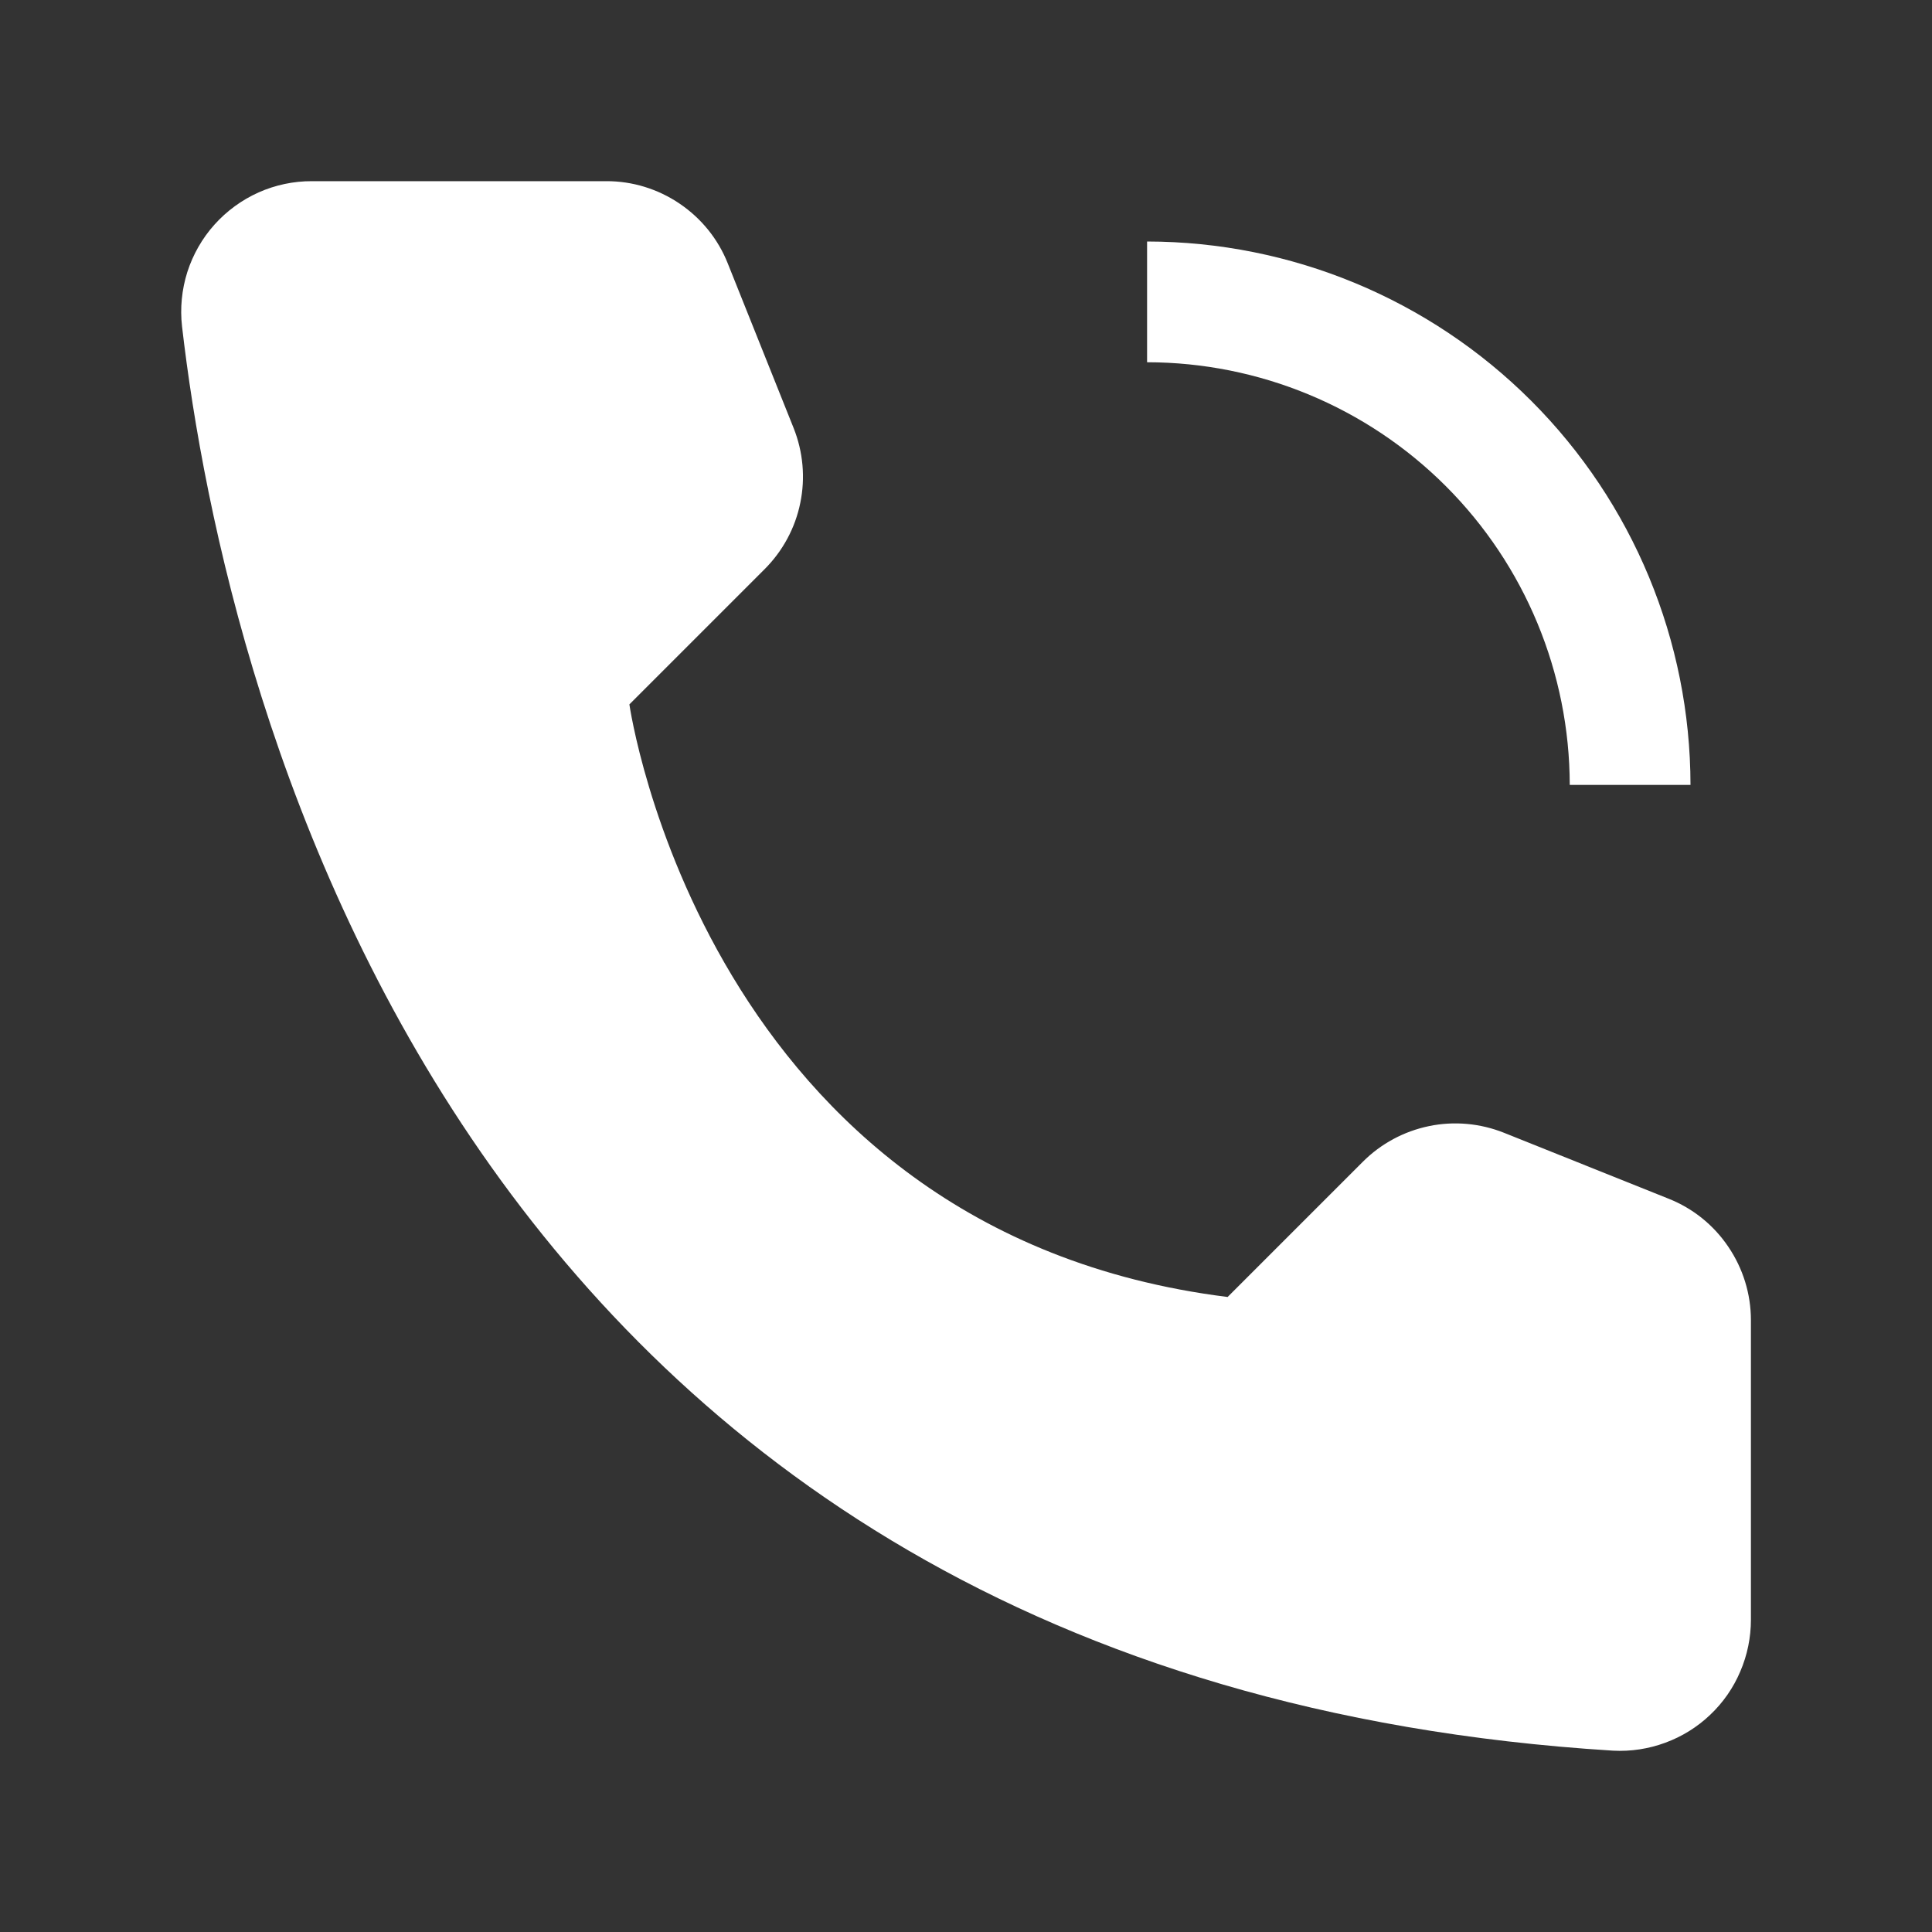
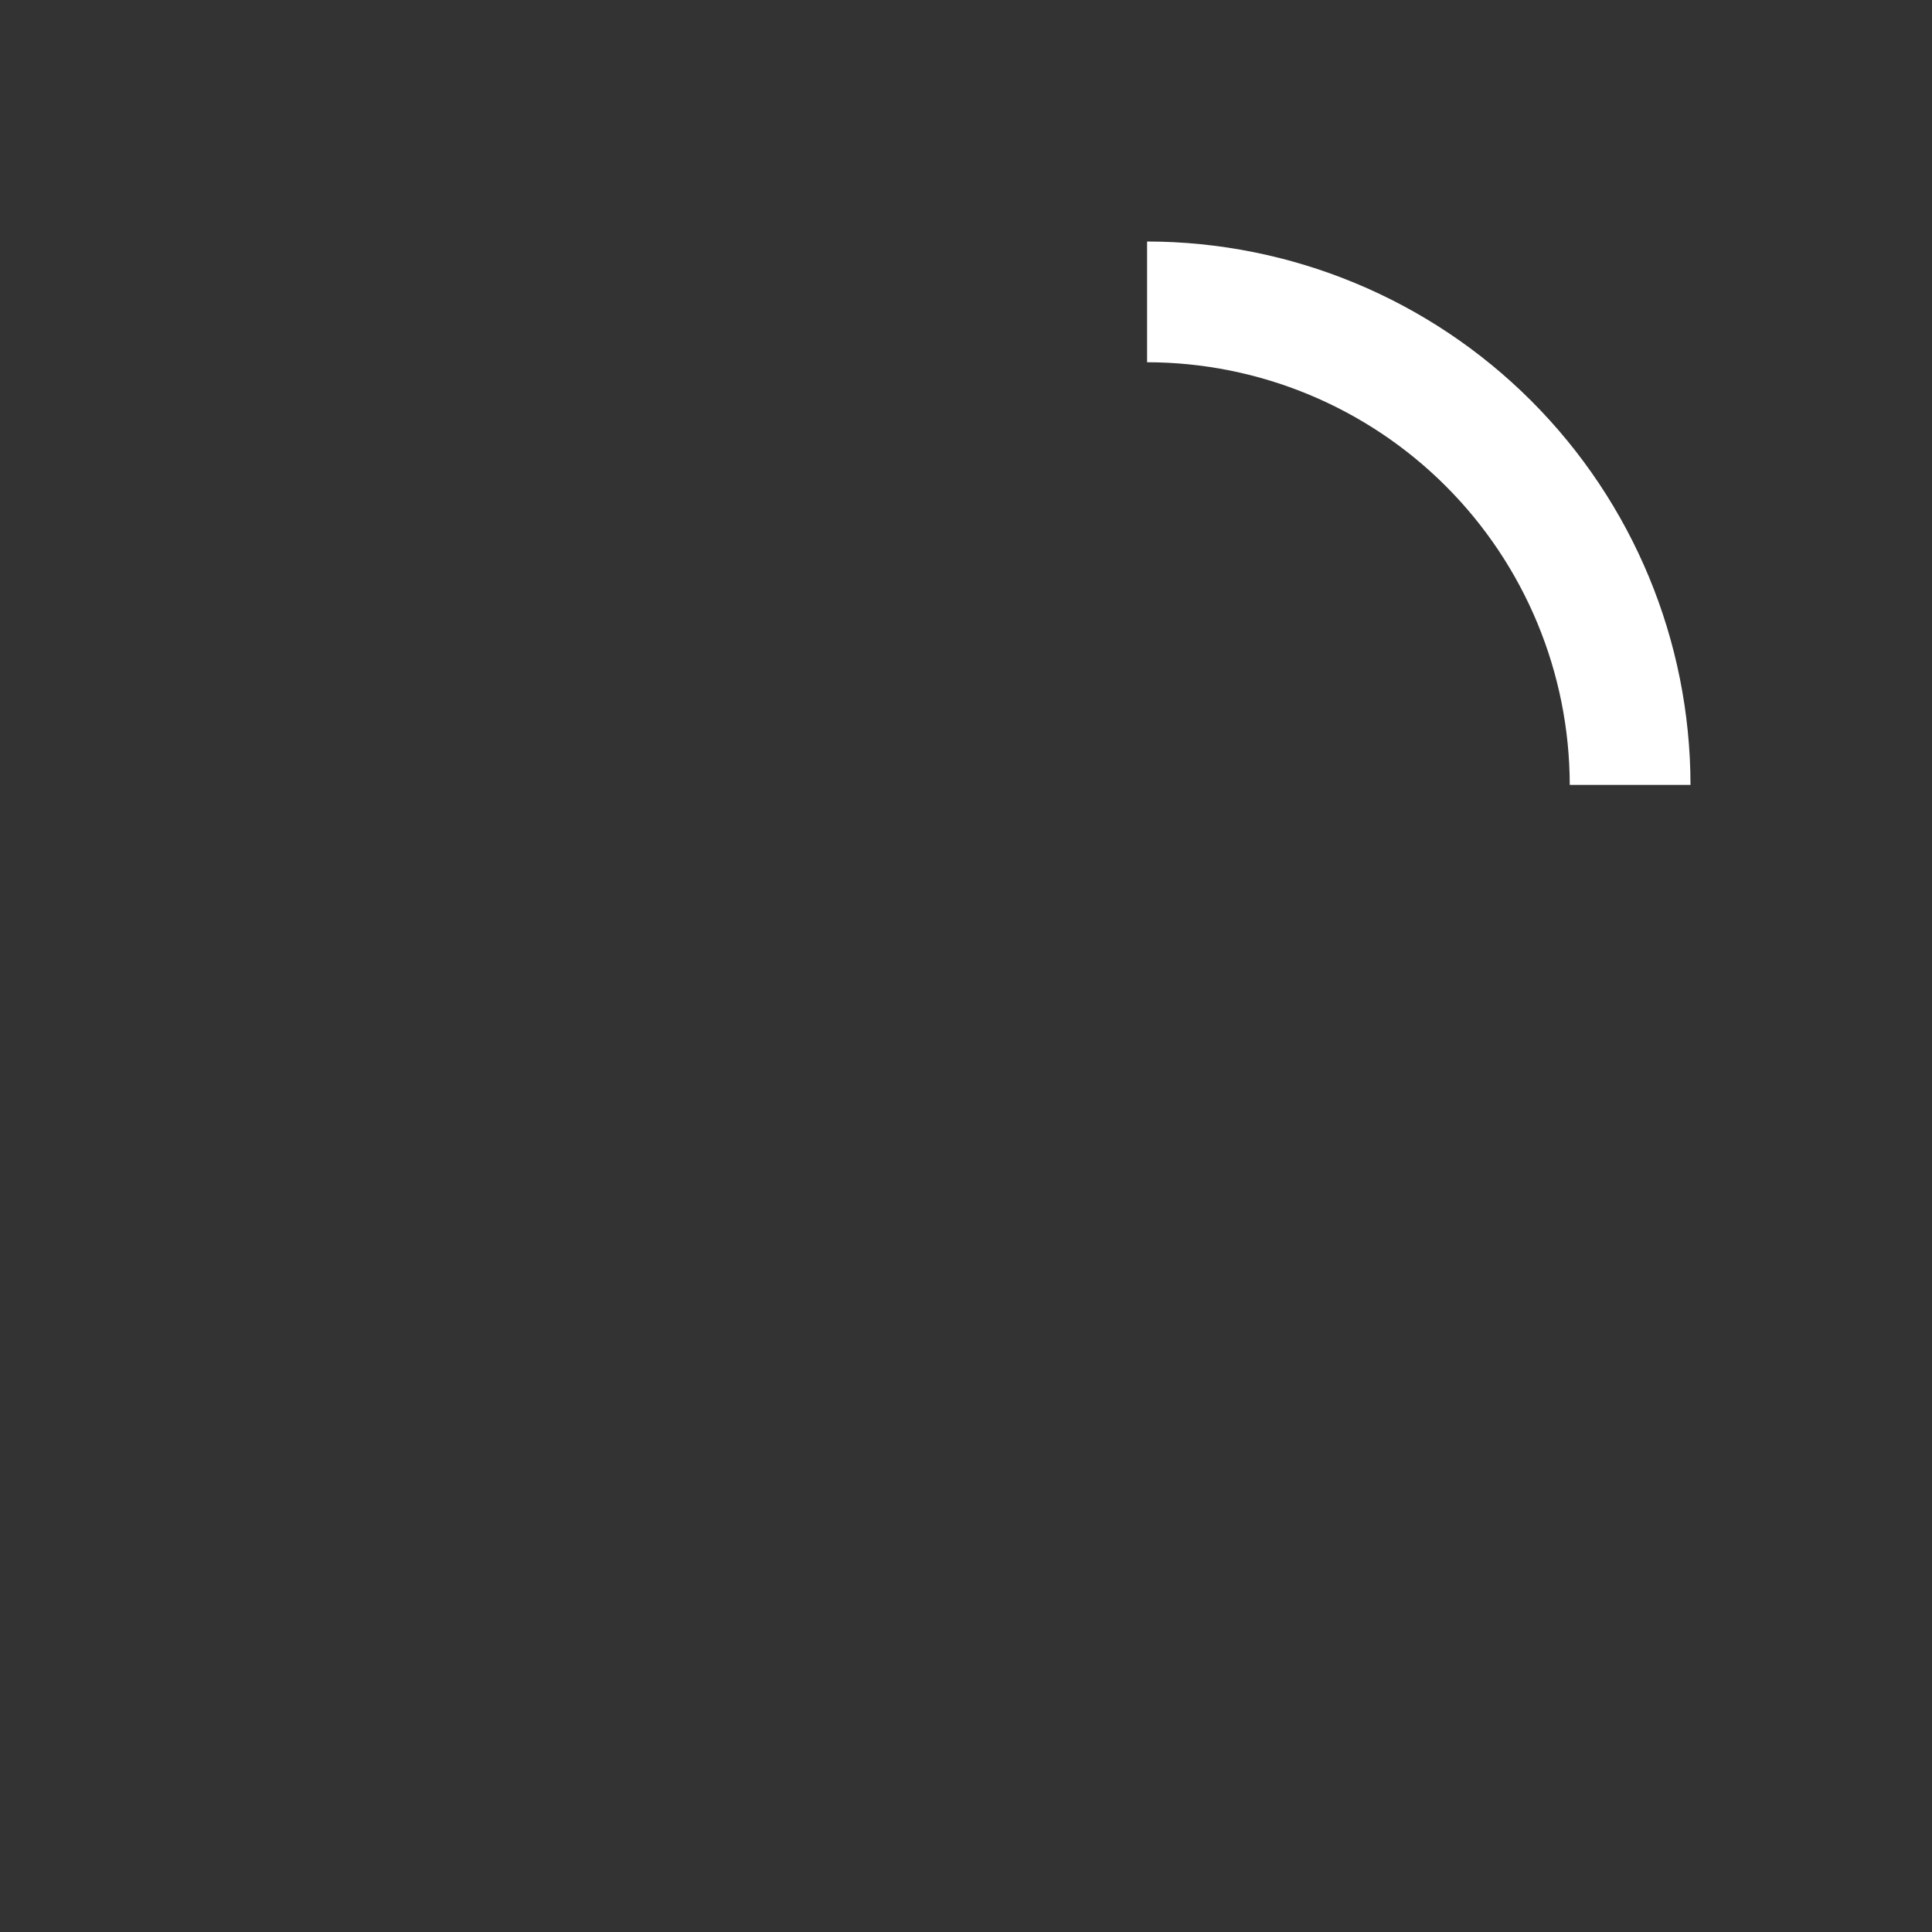
<svg xmlns="http://www.w3.org/2000/svg" width="22" height="22" viewBox="0 0 22 22" fill="none">
  <rect x="0" y="0" width="22" height="22" fill="#333333" stroke="none" />
  <path d="M19.25 8.938H17.875C17.873 7.662 17.366 6.438 16.464 5.536C15.562 4.634 14.338 4.126 13.062 4.125V2.75C14.703 2.752 16.276 3.404 17.436 4.564C18.596 5.724 19.248 7.297 19.25 8.938Z" fill="white" />
-   <path d="M13.979 14.769L15.519 13.229C15.725 13.023 15.987 12.882 16.273 12.823C16.558 12.764 16.855 12.791 17.126 12.899L19.001 13.65C19.278 13.76 19.515 13.951 19.681 14.198C19.848 14.444 19.938 14.735 19.938 15.033V18.444C19.938 18.646 19.897 18.847 19.817 19.033C19.738 19.22 19.621 19.388 19.474 19.527C19.327 19.667 19.153 19.775 18.962 19.845C18.772 19.915 18.57 19.946 18.367 19.935C5.221 19.117 2.566 7.982 2.073 3.718C2.049 3.51 2.07 3.298 2.133 3.098C2.197 2.899 2.302 2.714 2.442 2.558C2.582 2.402 2.753 2.277 2.945 2.191C3.136 2.106 3.344 2.062 3.554 2.063H6.904C7.202 2.062 7.493 2.152 7.739 2.319C7.986 2.486 8.177 2.722 8.287 2.999L9.037 4.874C9.145 5.145 9.172 5.442 9.113 5.727C9.055 6.013 8.913 6.275 8.707 6.481L7.167 8.021C7.167 8.021 8.021 14.024 13.979 14.769Z" fill="white" />
</svg>